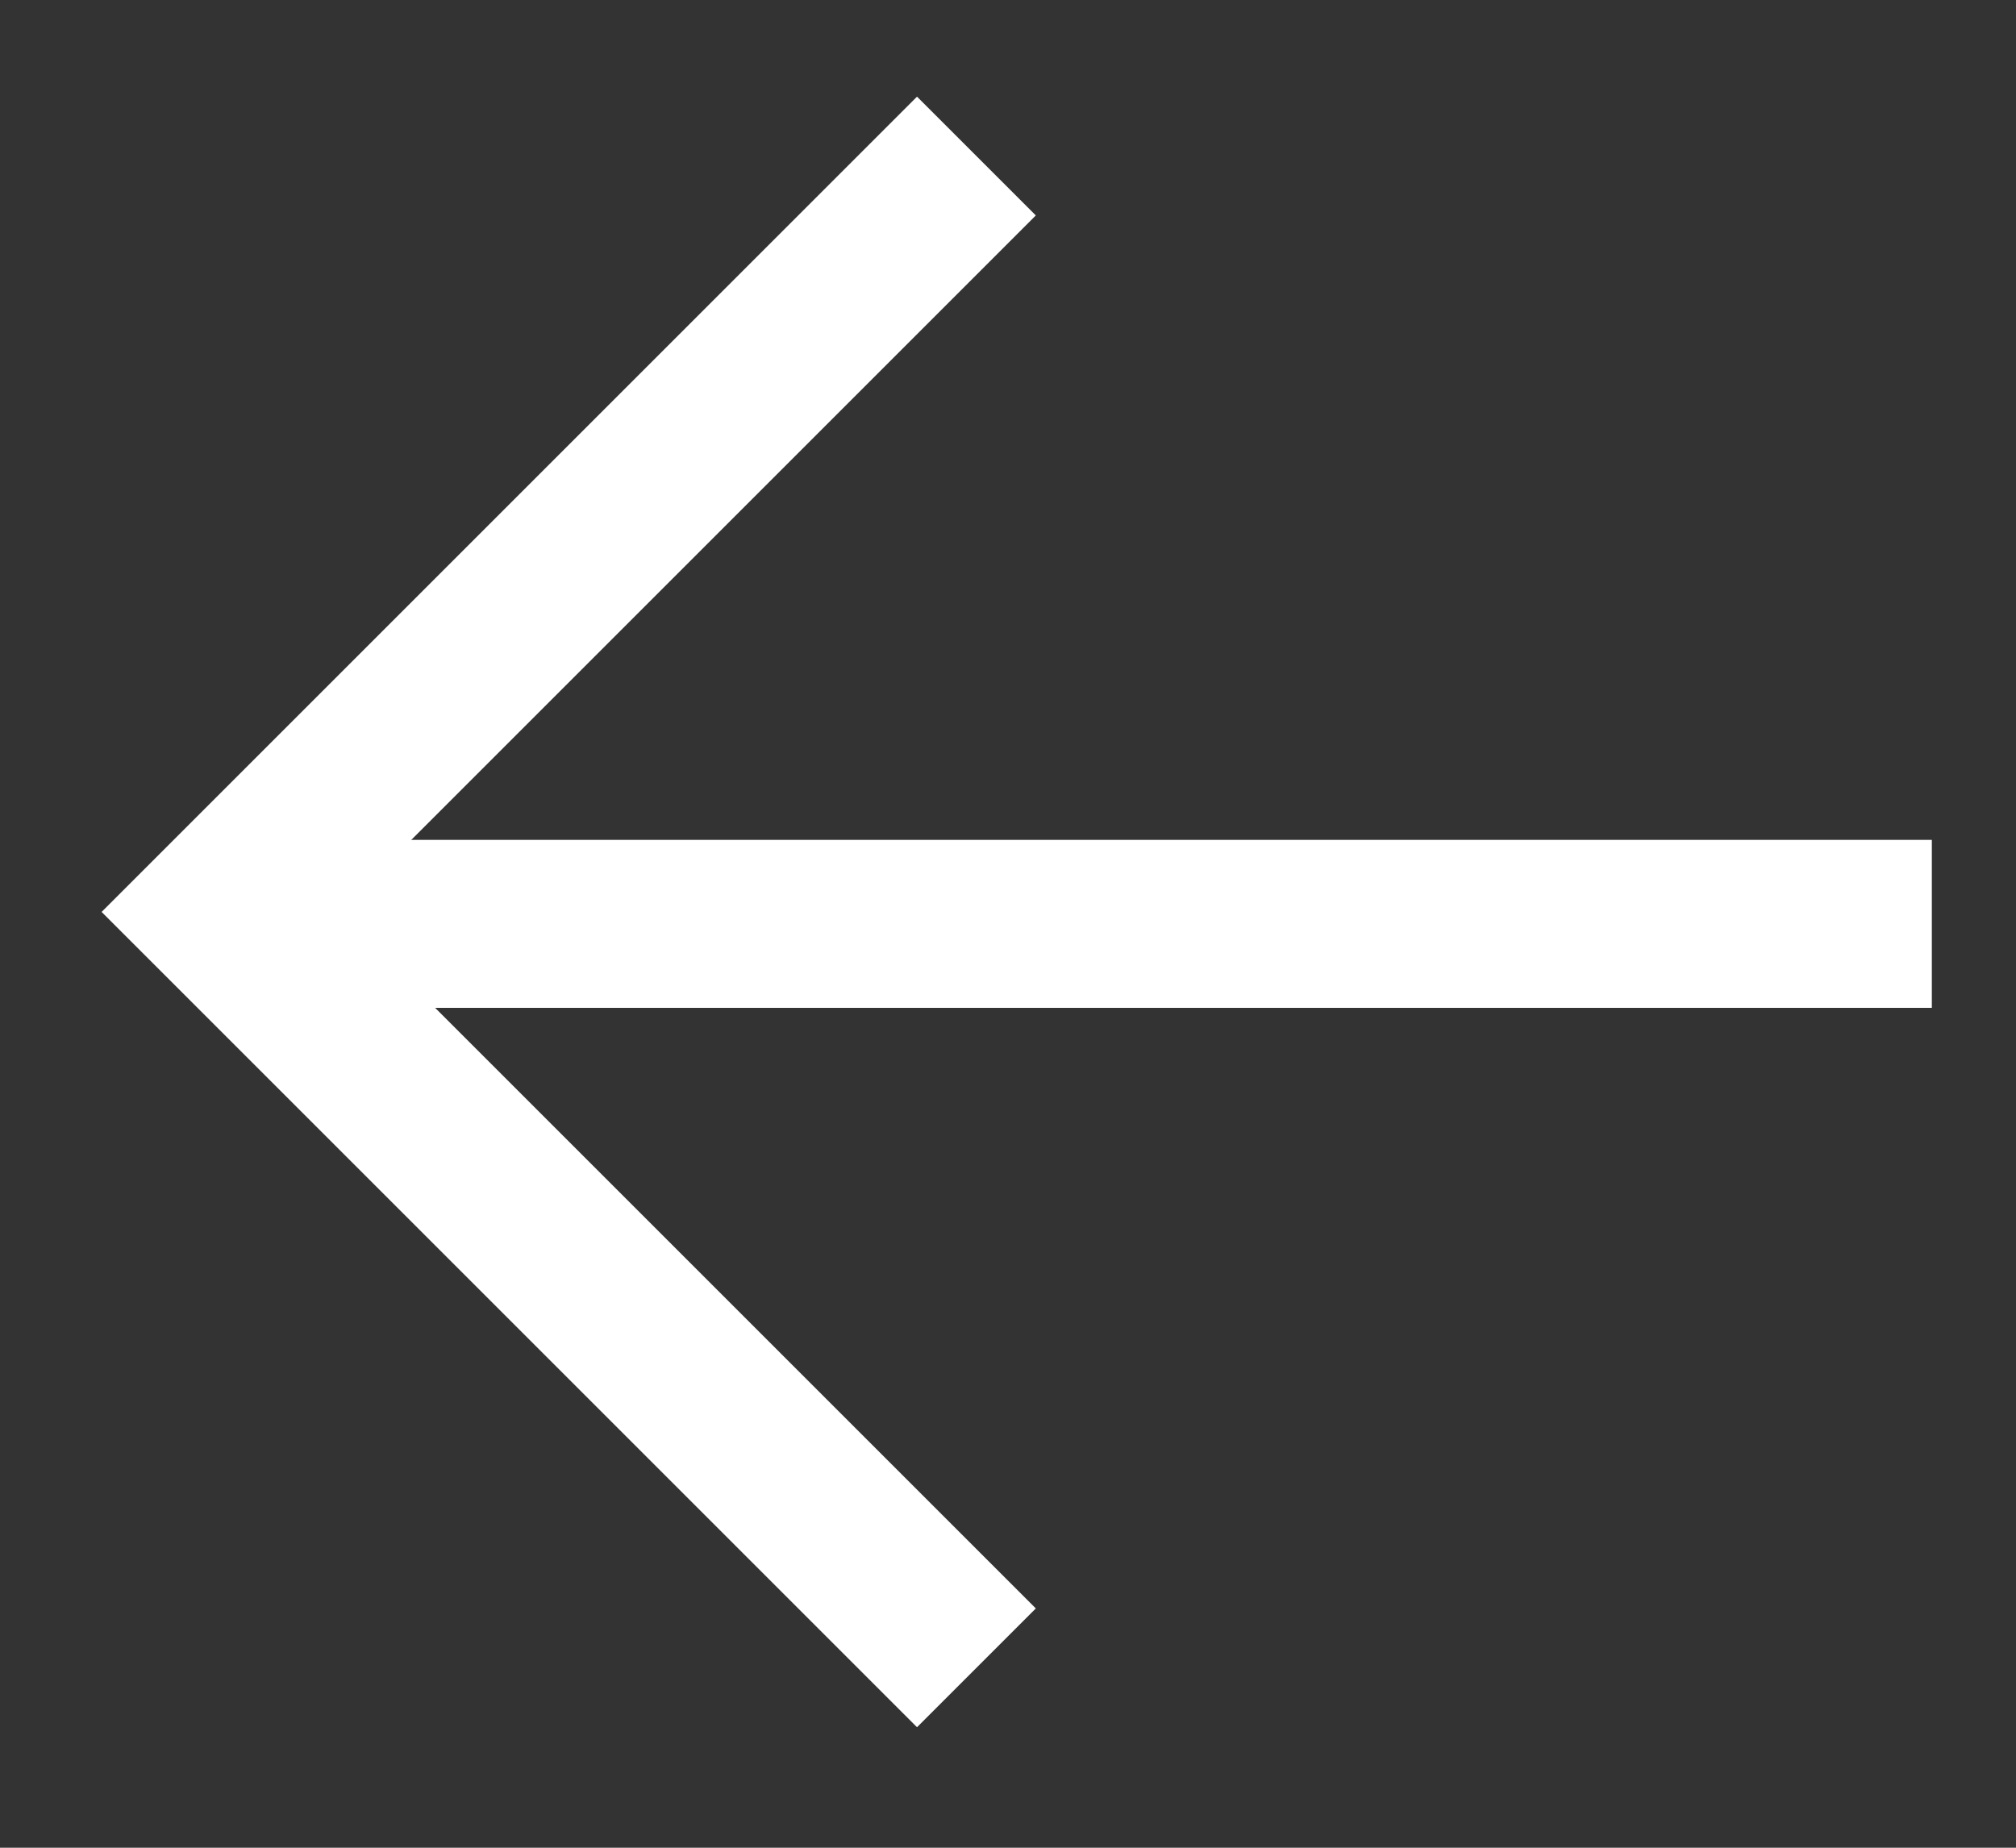
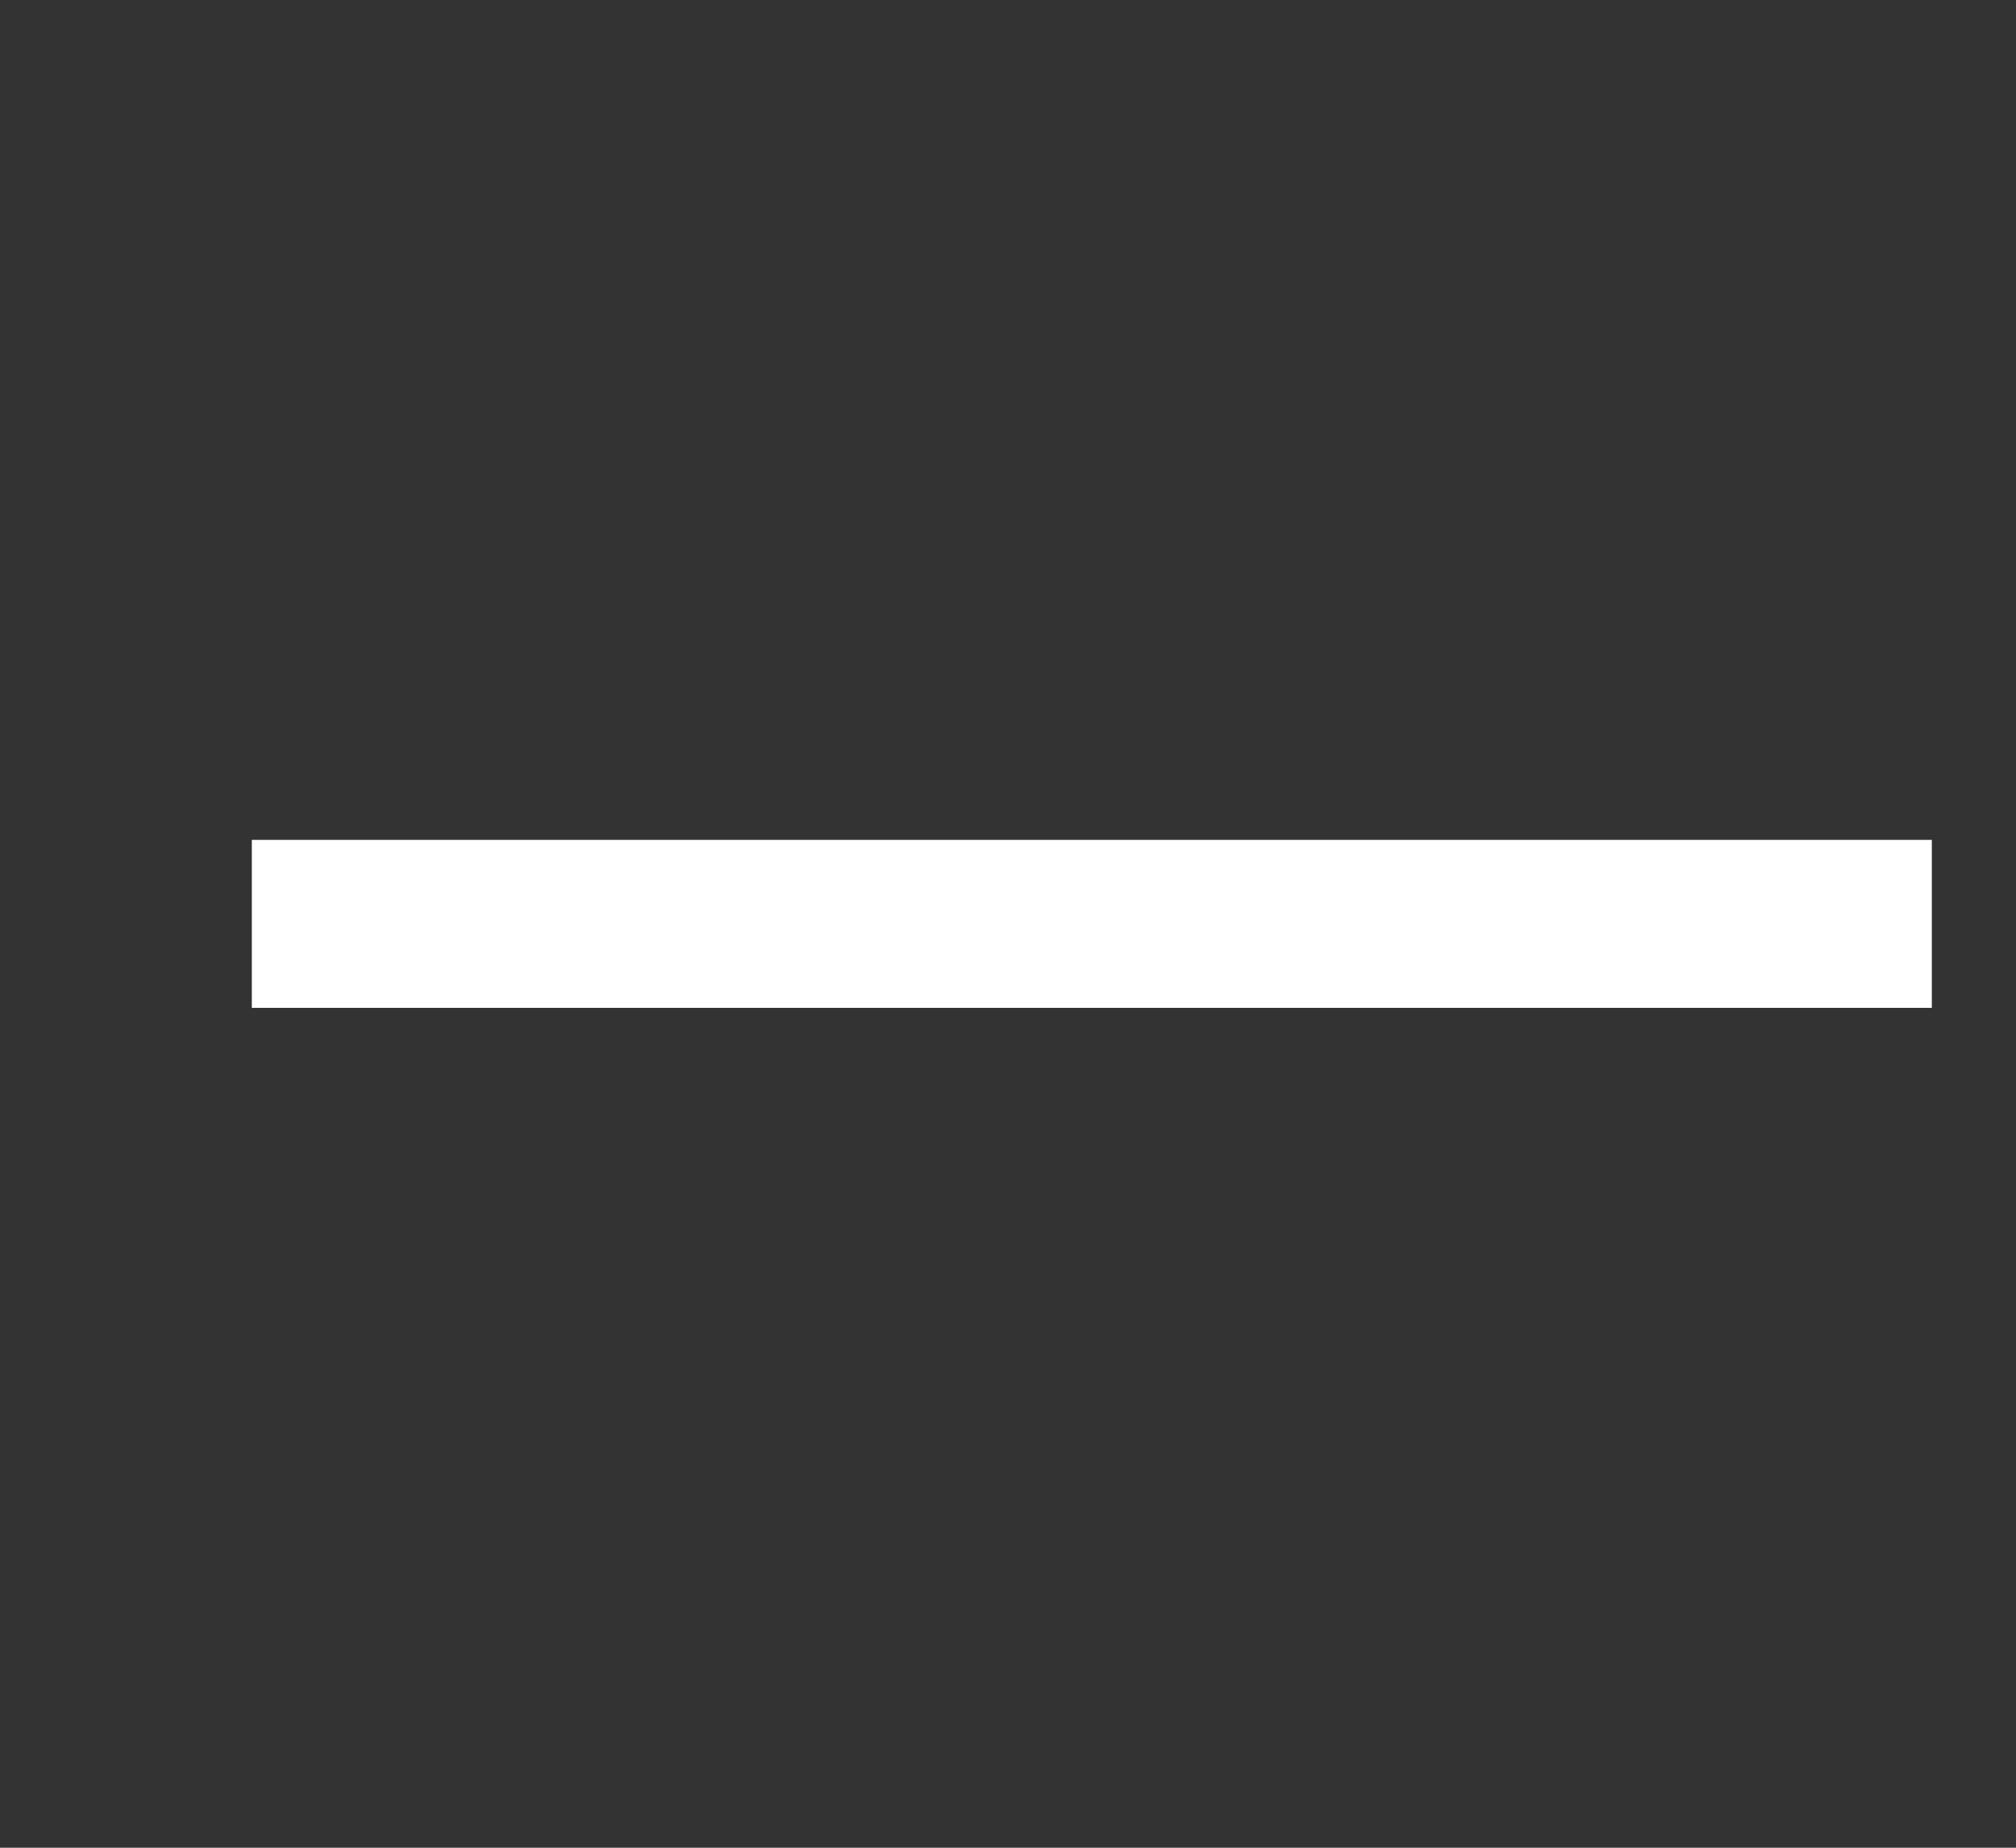
<svg xmlns="http://www.w3.org/2000/svg" width="12px" height="11px" viewBox="0 0 12 11" version="1.1">
  <rect x="0" y="0" width="12" height="11" fill="#333333" stroke="none" />
  <title>Group 4</title>
  <g id="Page-1" stroke="none" stroke-width="1" fill="none" fill-rule="evenodd">
    <g id="Projekte" transform="translate(-1228, -655)" stroke="#FFFFFF">
      <g id="Group" transform="translate(1030, 645)">
        <g id="Group-4" transform="translate(199.312, 10.929)">
          <line x1="0.687" y1="4.571" x2="9.687" y2="4.571" id="Line-5" stroke-linecap="square" />
-           <polyline id="Path-2" points="4.5 0 0 4.5 4.5 9" />
        </g>
      </g>
    </g>
  </g>
</svg>